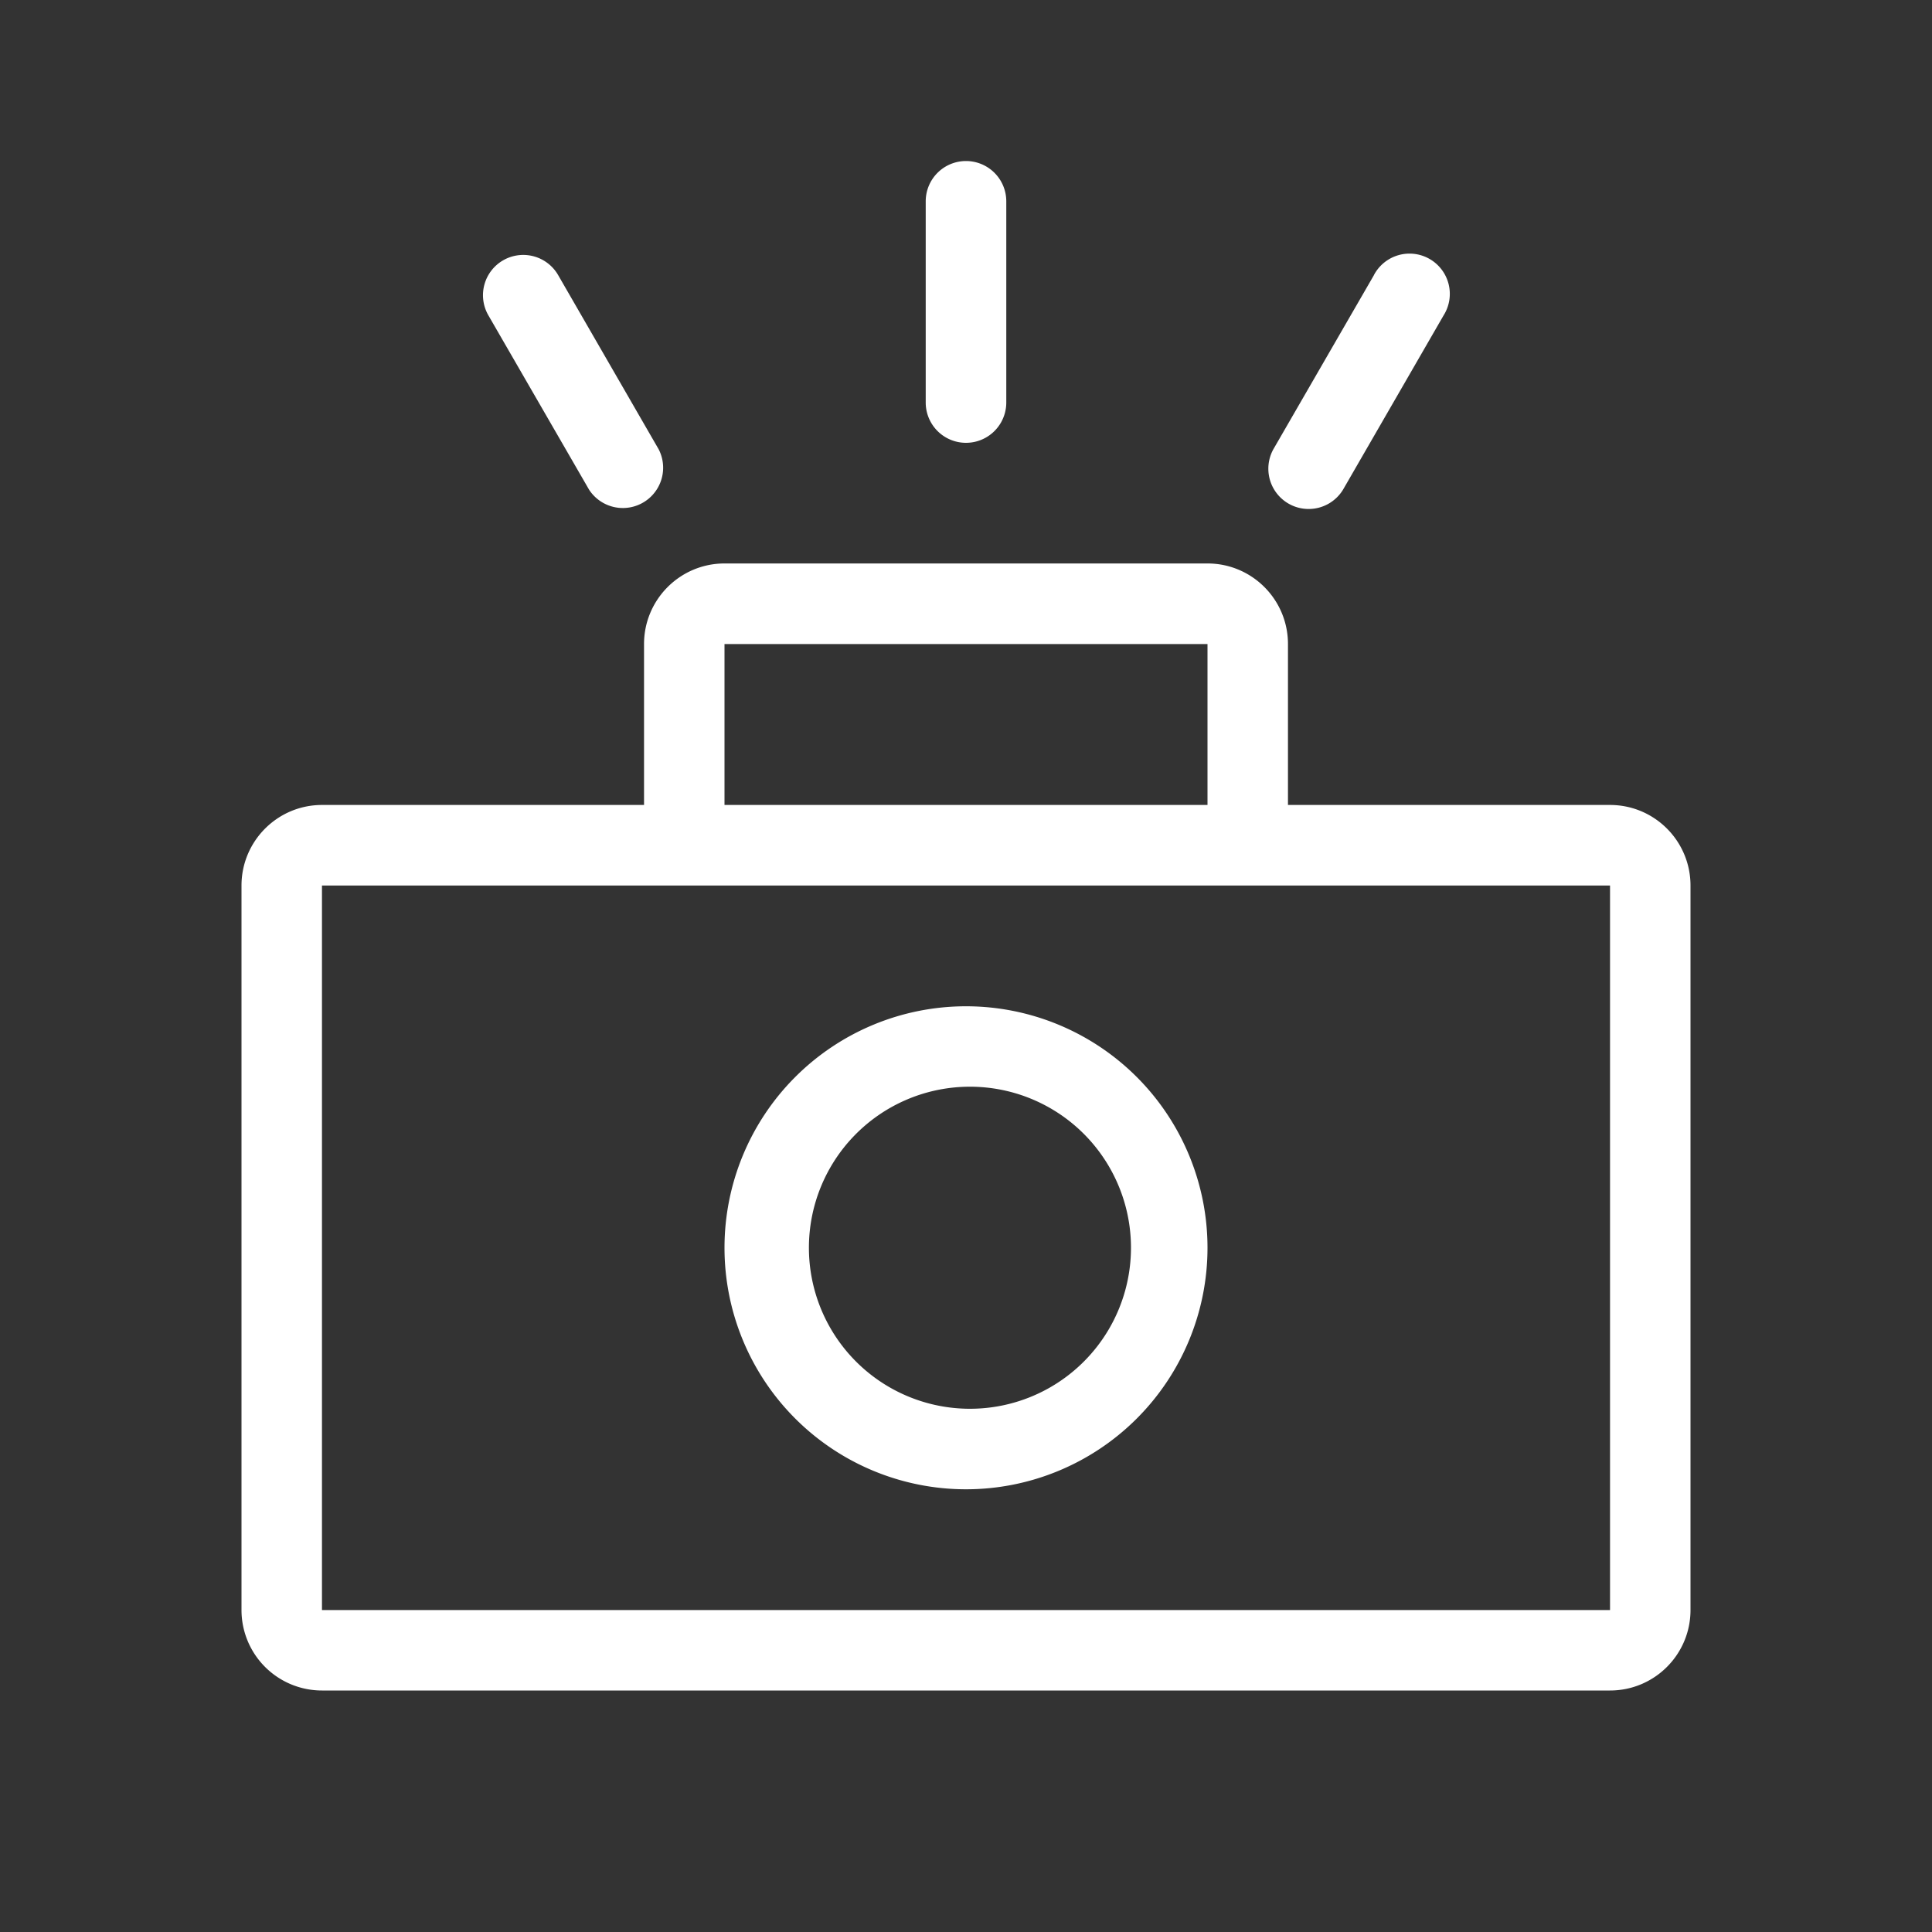
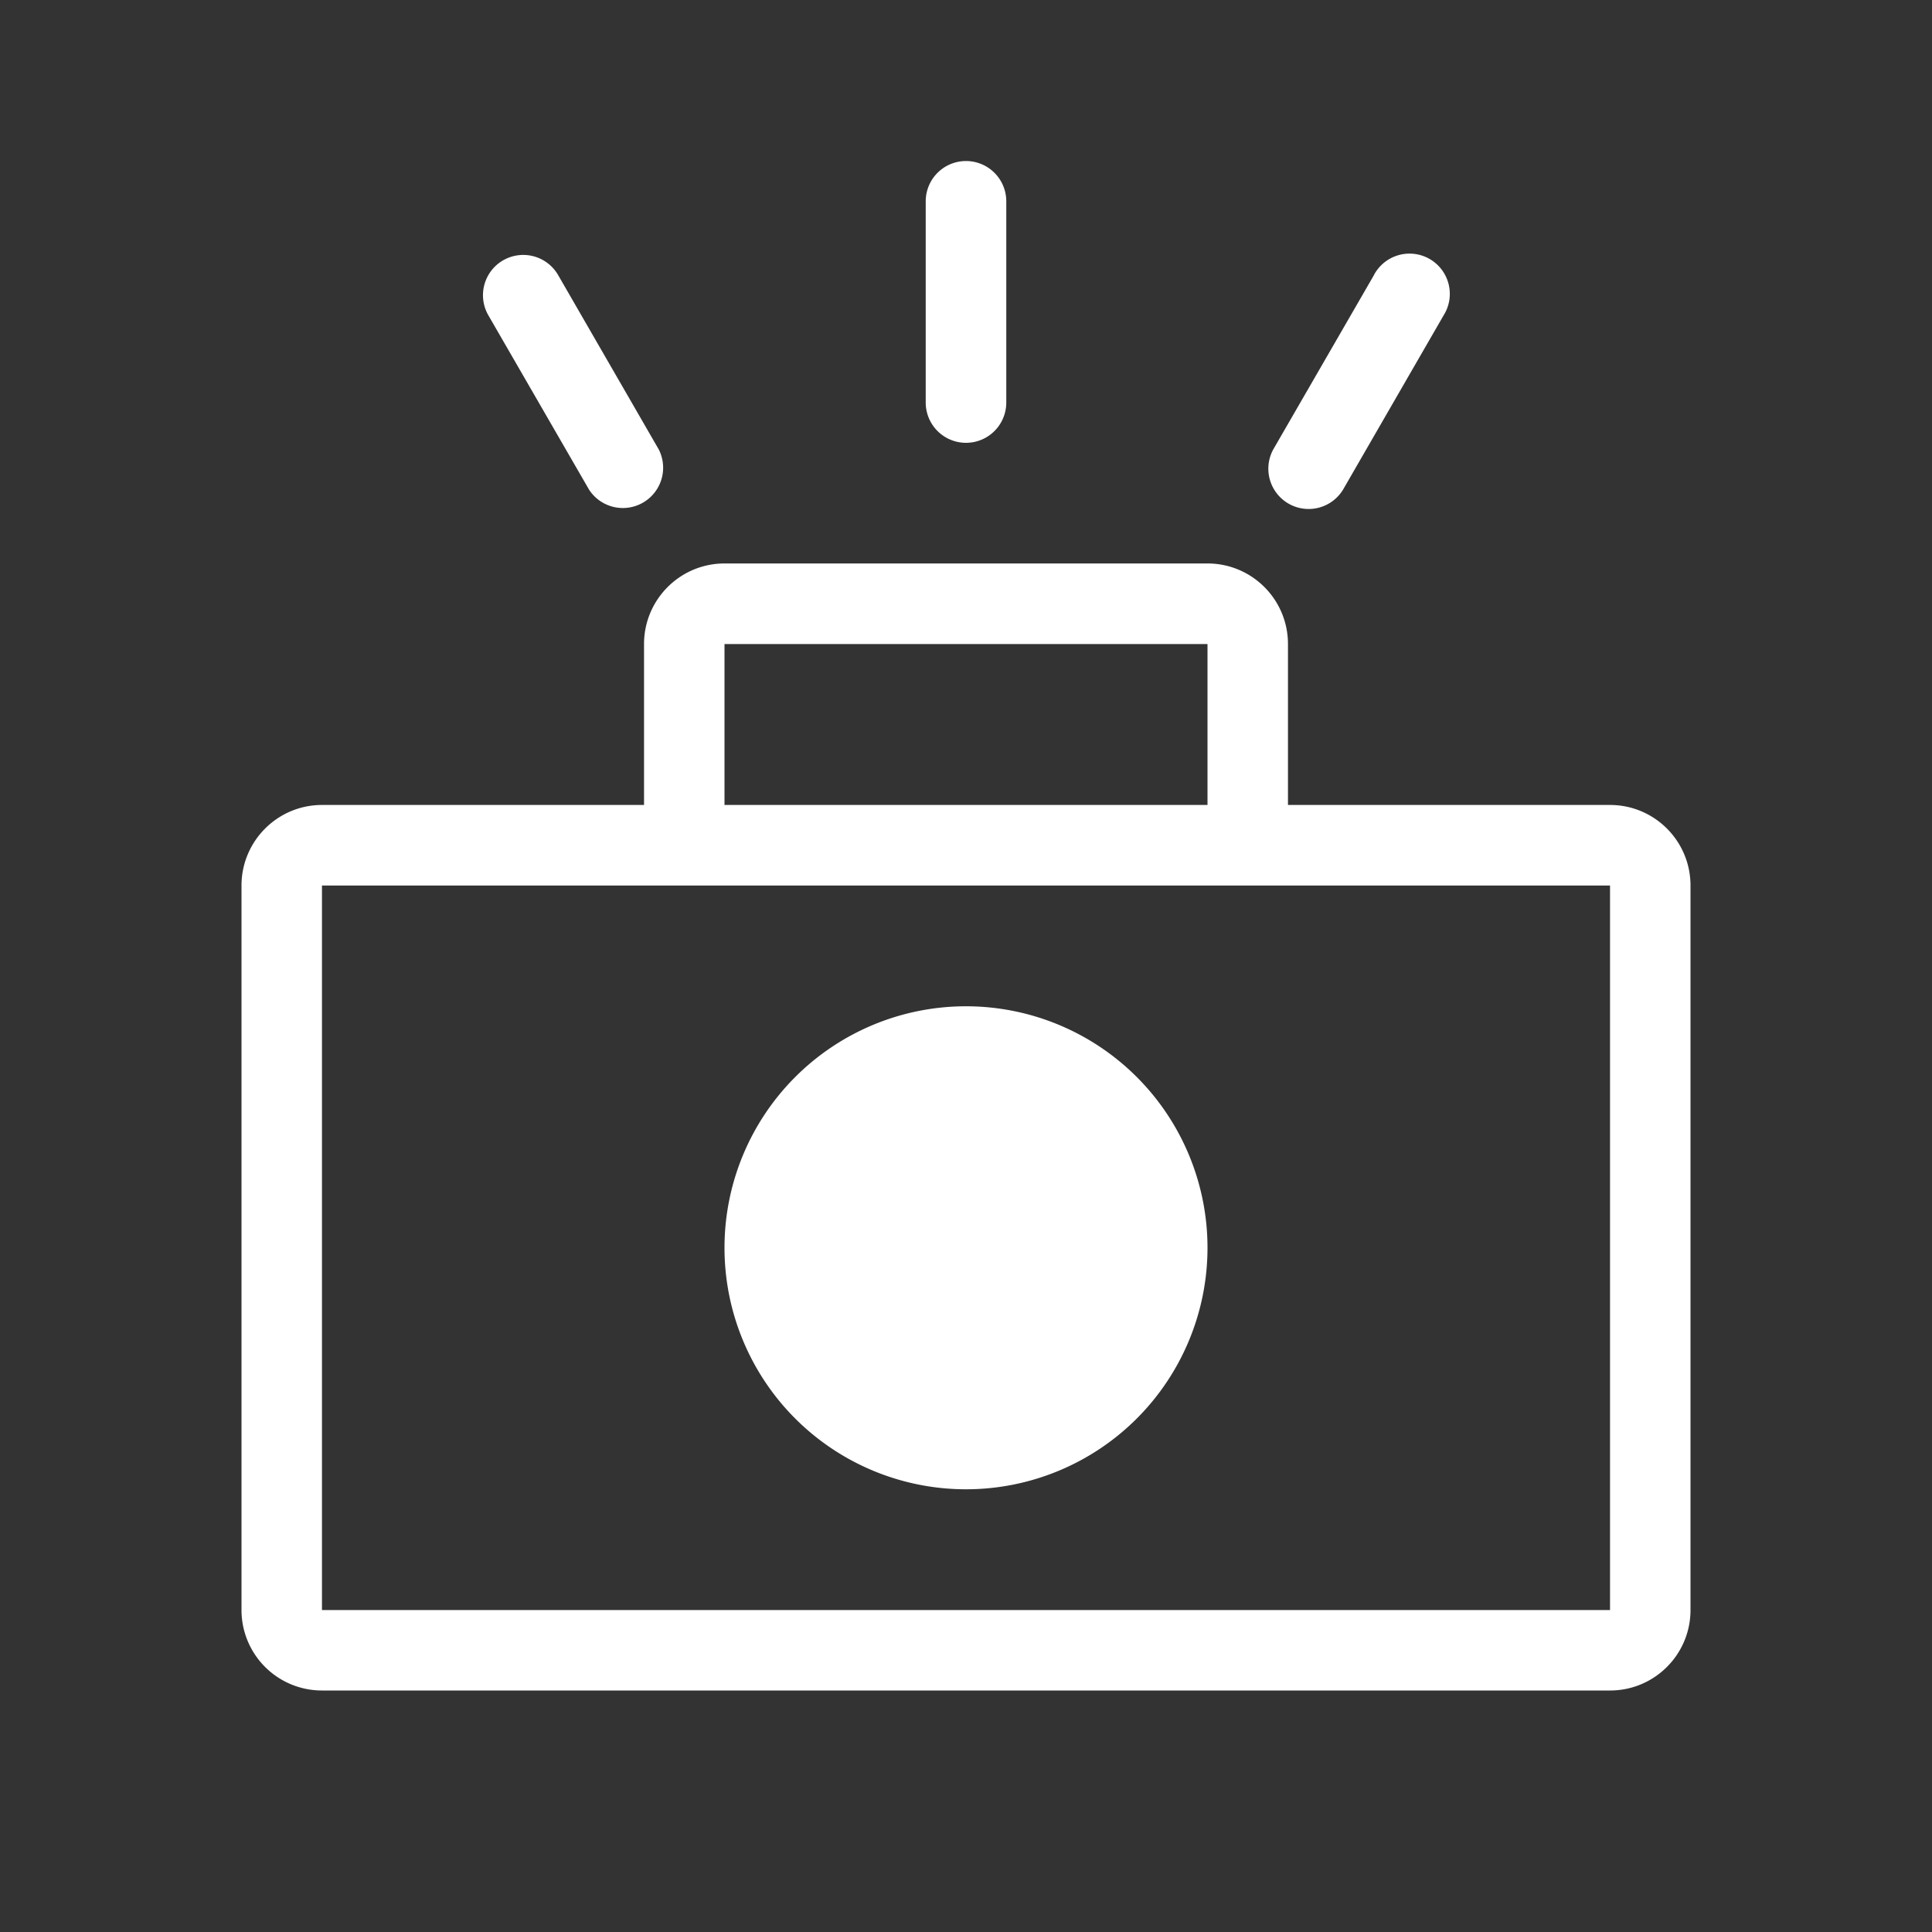
<svg xmlns="http://www.w3.org/2000/svg" width="20" height="20" fill="none">
  <rect width="100%" height="100%" fill="#333333" stroke="none" />
-   <path fill-rule="evenodd" clip-rule="evenodd" d="M10 1.667a.417.417 0 0 0-.417.416v2.084a.417.417 0 0 0 .834 0V2.083A.417.417 0 0 0 10 1.667ZM7.5 8.333V6.667h5v1.666h-5Zm-.833 0V6.667c0-.46.373-.834.833-.834h5c.46 0 .833.373.833.834v1.666h3.334c.46 0 .833.373.833.834v7.5c0 .46-.373.833-.833.833H3.333a.833.833 0 0 1-.833-.833v-7.5c0-.46.373-.834.833-.834h3.334Zm.832.834H3.333v7.5h13.334v-7.5H7.499ZM10 14.583a1.667 1.667 0 1 0 0-3.333 1.667 1.667 0 0 0 0 3.333Zm0 .834a2.5 2.5 0 1 0 0-5 2.5 2.5 0 0 0 0 5Zm4.223-12.57a.417.417 0 1 1 .721.418l-1.041 1.804a.417.417 0 0 1-.722-.417l1.042-1.804Zm-9.015-.152a.417.417 0 0 0-.152.57l1.042 1.804a.417.417 0 0 0 .721-.417L5.778 2.848a.417.417 0 0 0-.57-.153Z" fill="#fff" />
+   <path fill-rule="evenodd" clip-rule="evenodd" d="M10 1.667a.417.417 0 0 0-.417.416v2.084a.417.417 0 0 0 .834 0V2.083A.417.417 0 0 0 10 1.667ZM7.5 8.333V6.667h5v1.666h-5Zm-.833 0V6.667c0-.46.373-.834.833-.834h5c.46 0 .833.373.833.834v1.666h3.334c.46 0 .833.373.833.834v7.5c0 .46-.373.833-.833.833H3.333a.833.833 0 0 1-.833-.833v-7.5c0-.46.373-.834.833-.834h3.334Zm.832.834H3.333v7.5h13.334v-7.5H7.499ZM10 14.583Zm0 .834a2.5 2.5 0 1 0 0-5 2.5 2.5 0 0 0 0 5Zm4.223-12.57a.417.417 0 1 1 .721.418l-1.041 1.804a.417.417 0 0 1-.722-.417l1.042-1.804Zm-9.015-.152a.417.417 0 0 0-.152.57l1.042 1.804a.417.417 0 0 0 .721-.417L5.778 2.848a.417.417 0 0 0-.57-.153Z" fill="#fff" />
</svg>